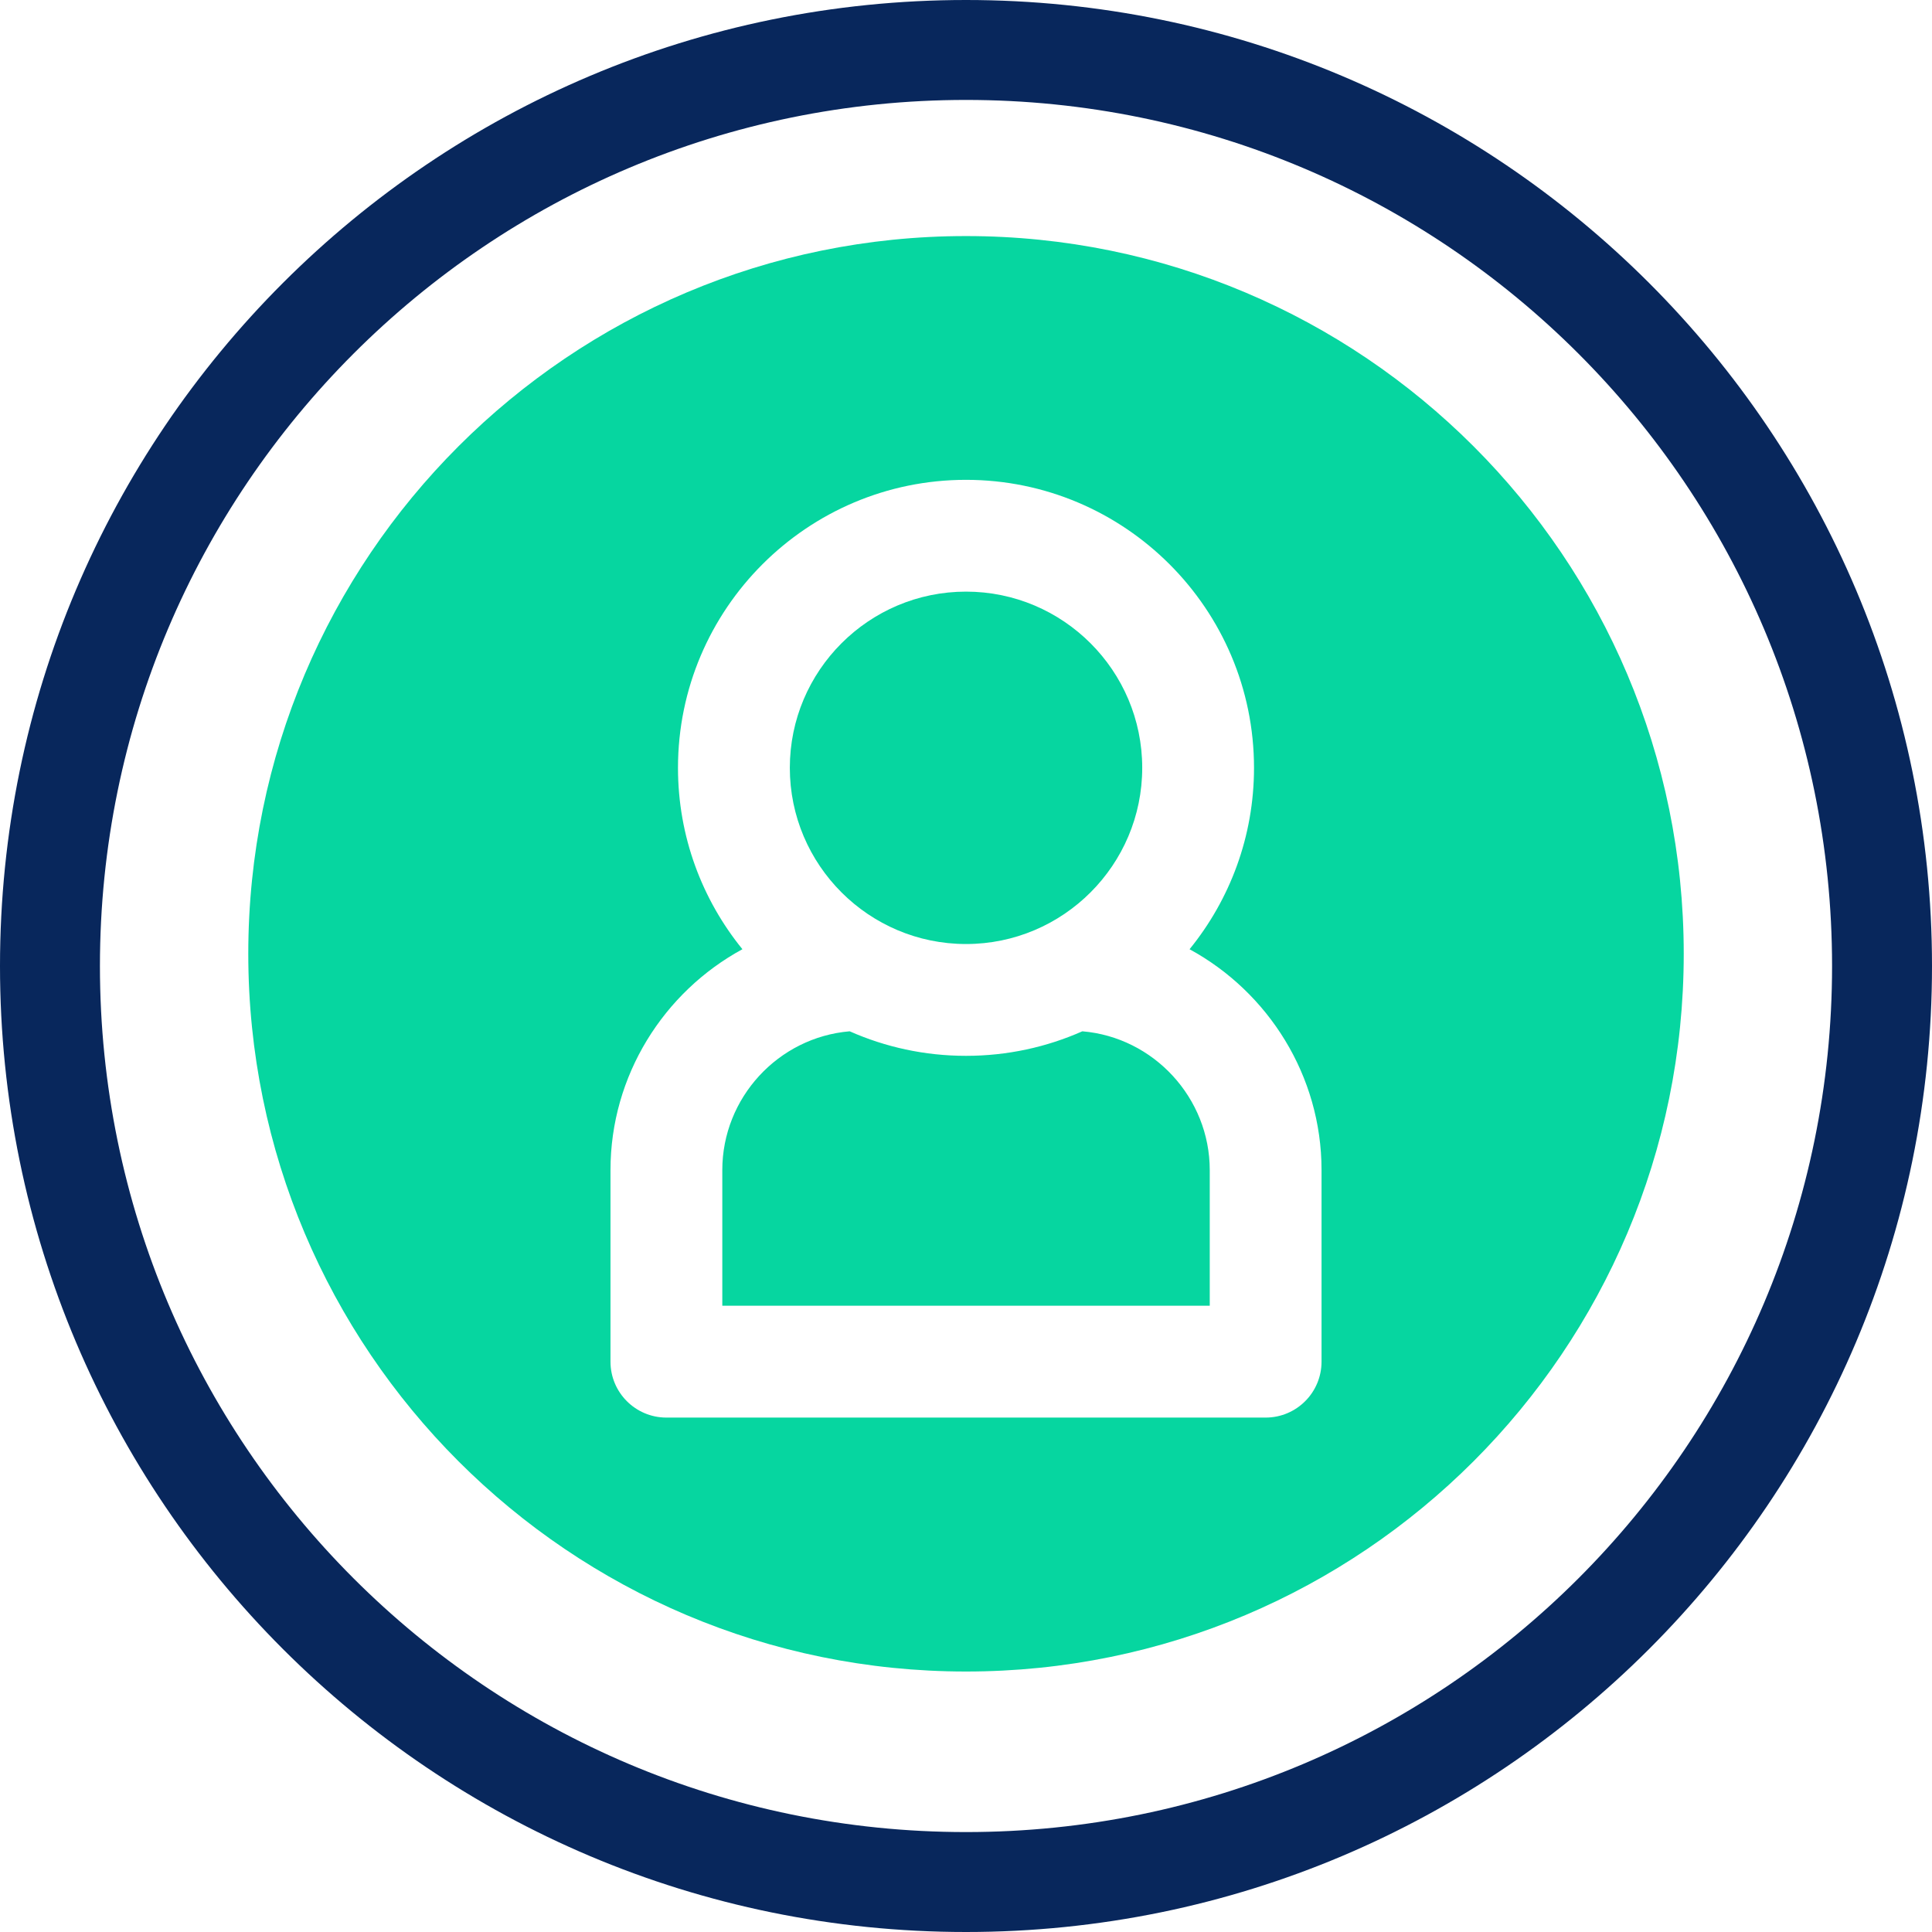
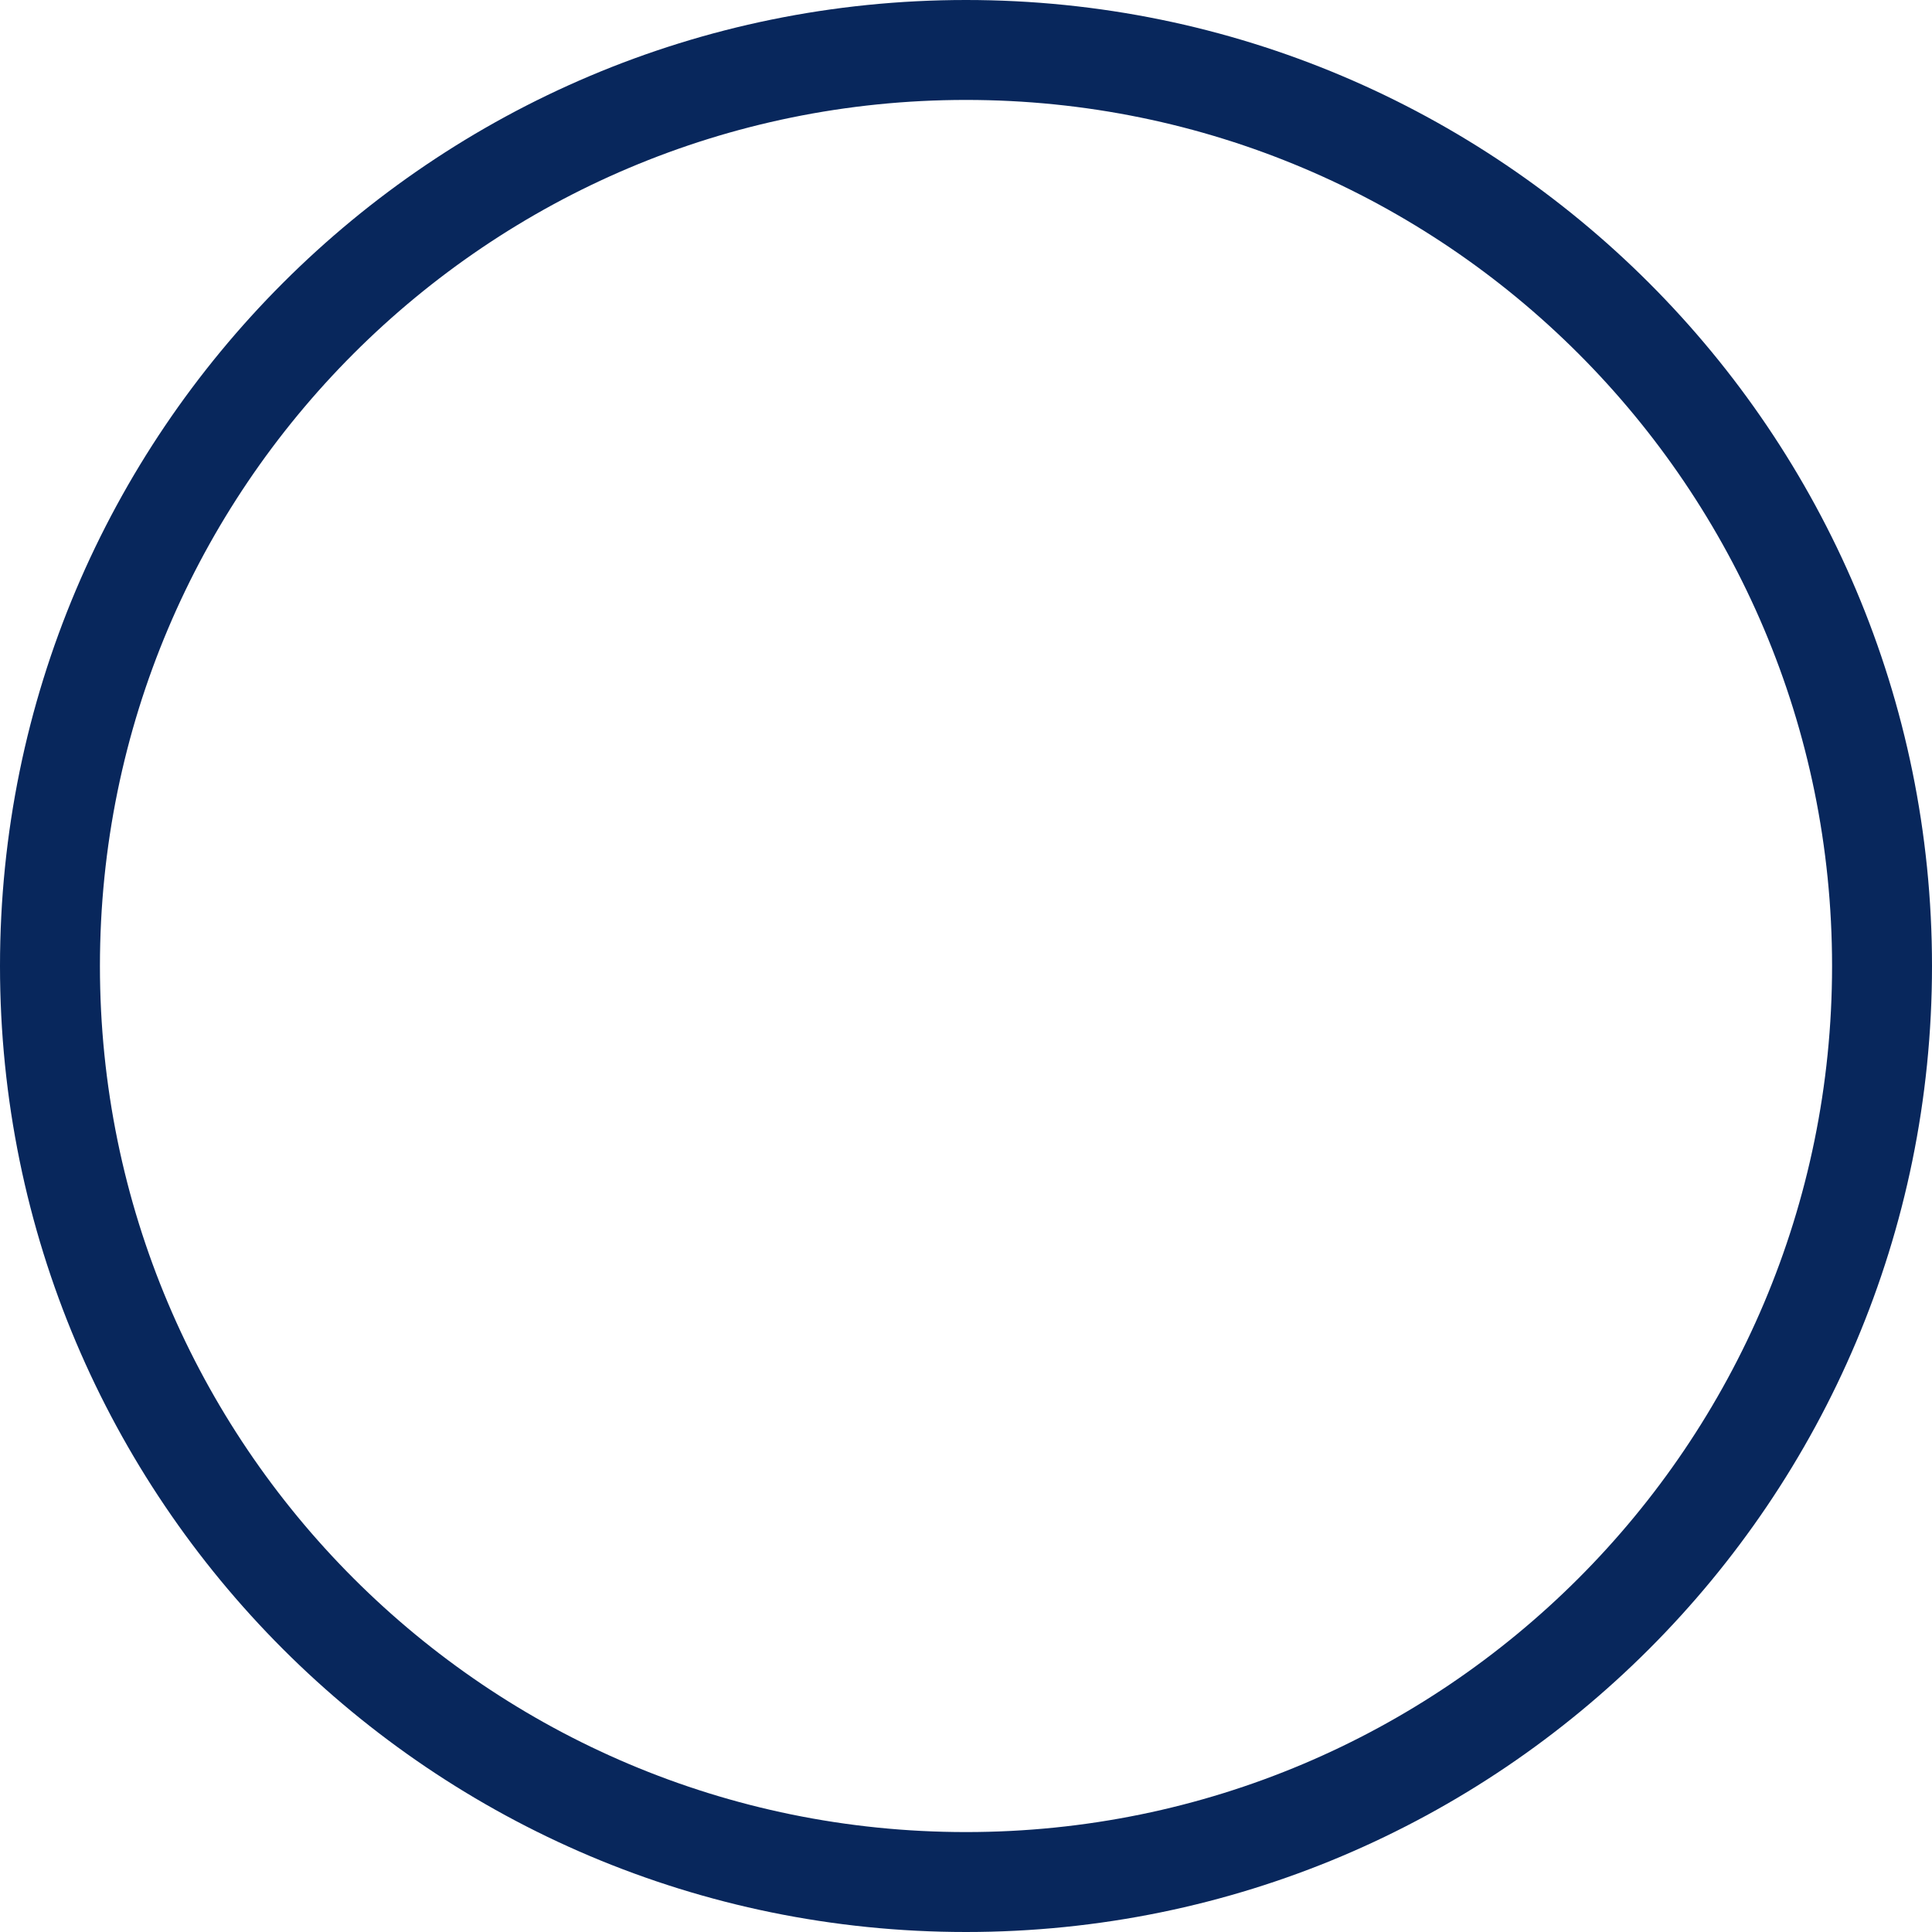
<svg xmlns="http://www.w3.org/2000/svg" width="80" height="80" viewBox="0 0 80 80" fill="none">
-   <rect width="80" height="80" fill="#fff" />
-   <path d="M40 69.214c16.414.0 29.72-13.306 29.72-29.72.0-16.414-13.306-29.719-29.72-29.719-16.414.0-29.719 13.306-29.719 29.719S23.586 69.214 40 69.214z" fill="#06d6a0" />
  <path fill-rule="evenodd" clip-rule="evenodd" d="M40 75.862c19.806.0 35.862-16.056 35.862-35.862S59.806 4.138 40 4.138 4.138 20.194 4.138 40 20.194 75.862 40 75.862zM80 40c0 22.091-17.909 40-40 40S0 62.091.0 40 17.909.0 40 0 80 17.909 80 40z" fill="#08275c" />
-   <path d="M49.257 39.306c1.668-2.052 2.669-4.667 2.669-7.511.0-6.576-5.35-11.926-11.926-11.926s-11.926 5.35-11.926 11.926c0 2.844 1 5.458 2.668 7.51-3.258 1.77-5.463 5.231-5.463 9.145v7.934c0 1.278 1.037 2.315 2.315 2.315H52.407c1.278.0 2.315-1.037 2.315-2.315V48.449C54.722 44.542 52.515 41.078 49.257 39.306zM40.001 24.498c4.023.0 7.296 3.273 7.296 7.296.0 4.023-3.273 7.296-7.296 7.296-4.023.0-7.296-3.273-7.296-7.296.0-4.023 3.273-7.296 7.296-7.296zM50.092 54.068H29.909v-5.619c0-2.986 2.312-5.496 5.275-5.745C36.658 43.357 38.288 43.72 40.001 43.72 41.714 43.72 43.344 43.357 44.817 42.704 47.778 42.952 50.093 45.469 50.093 48.449v5.619H50.092z" fill="#fff" />
</svg>